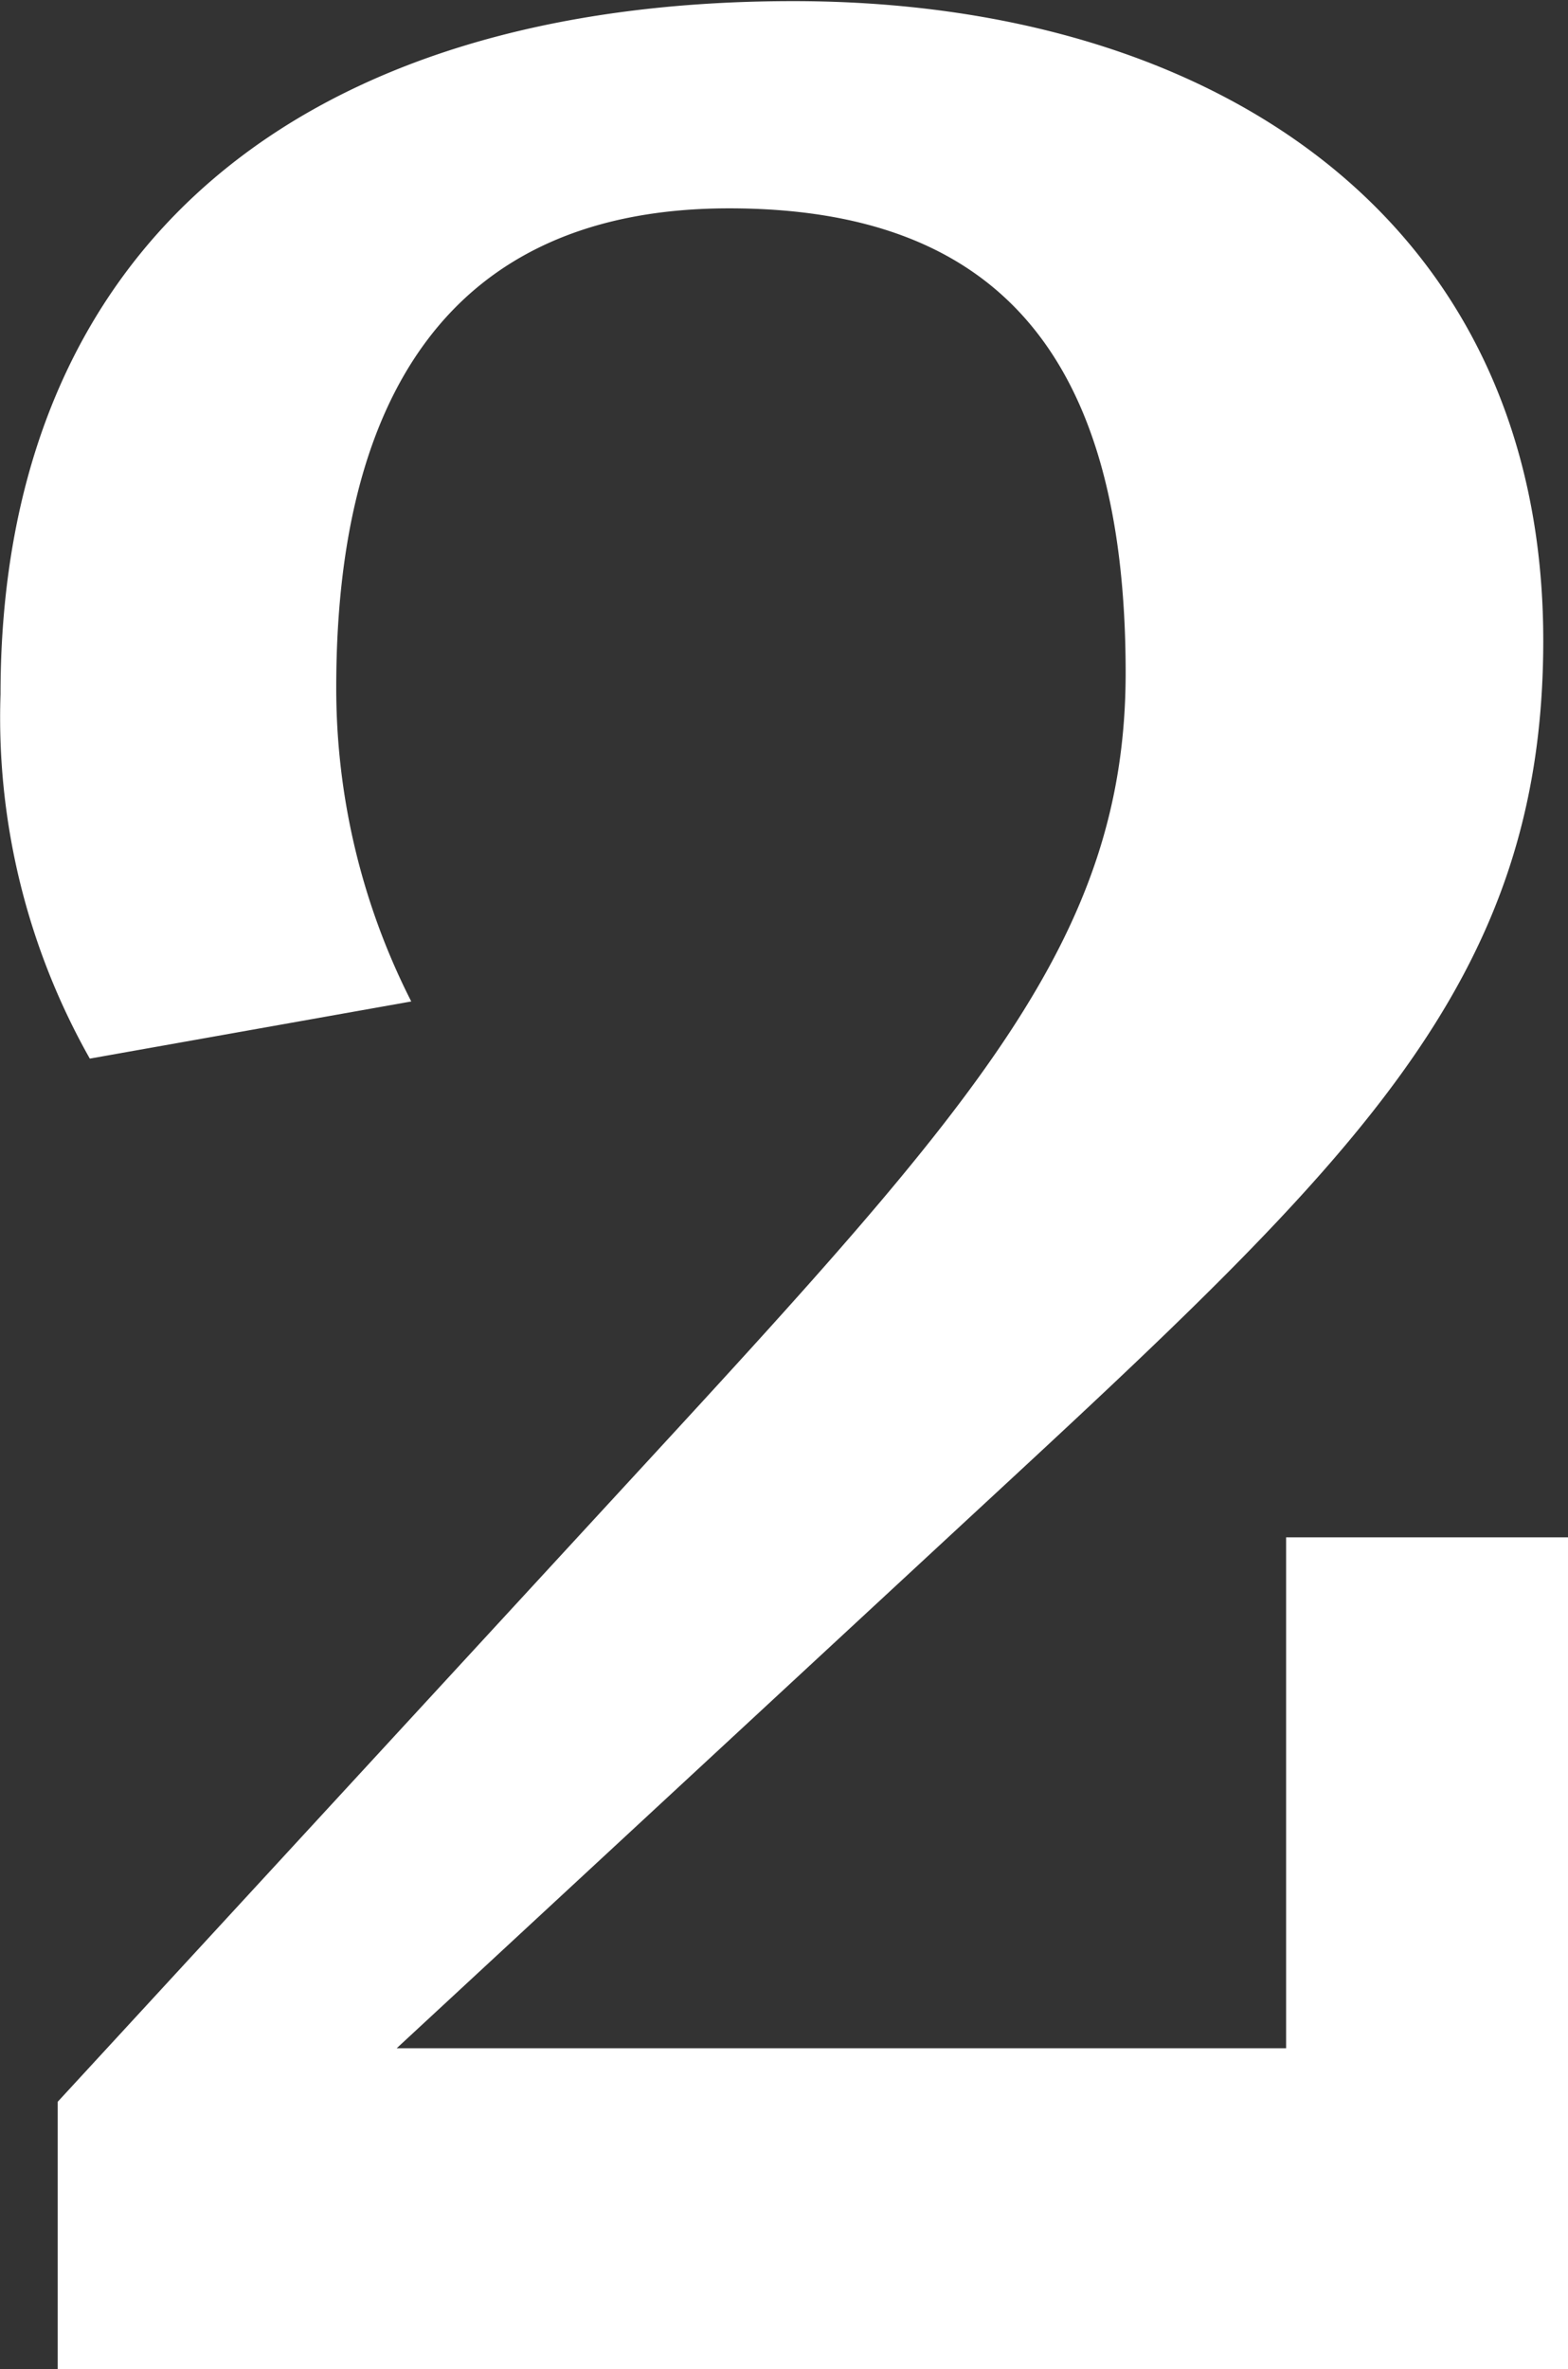
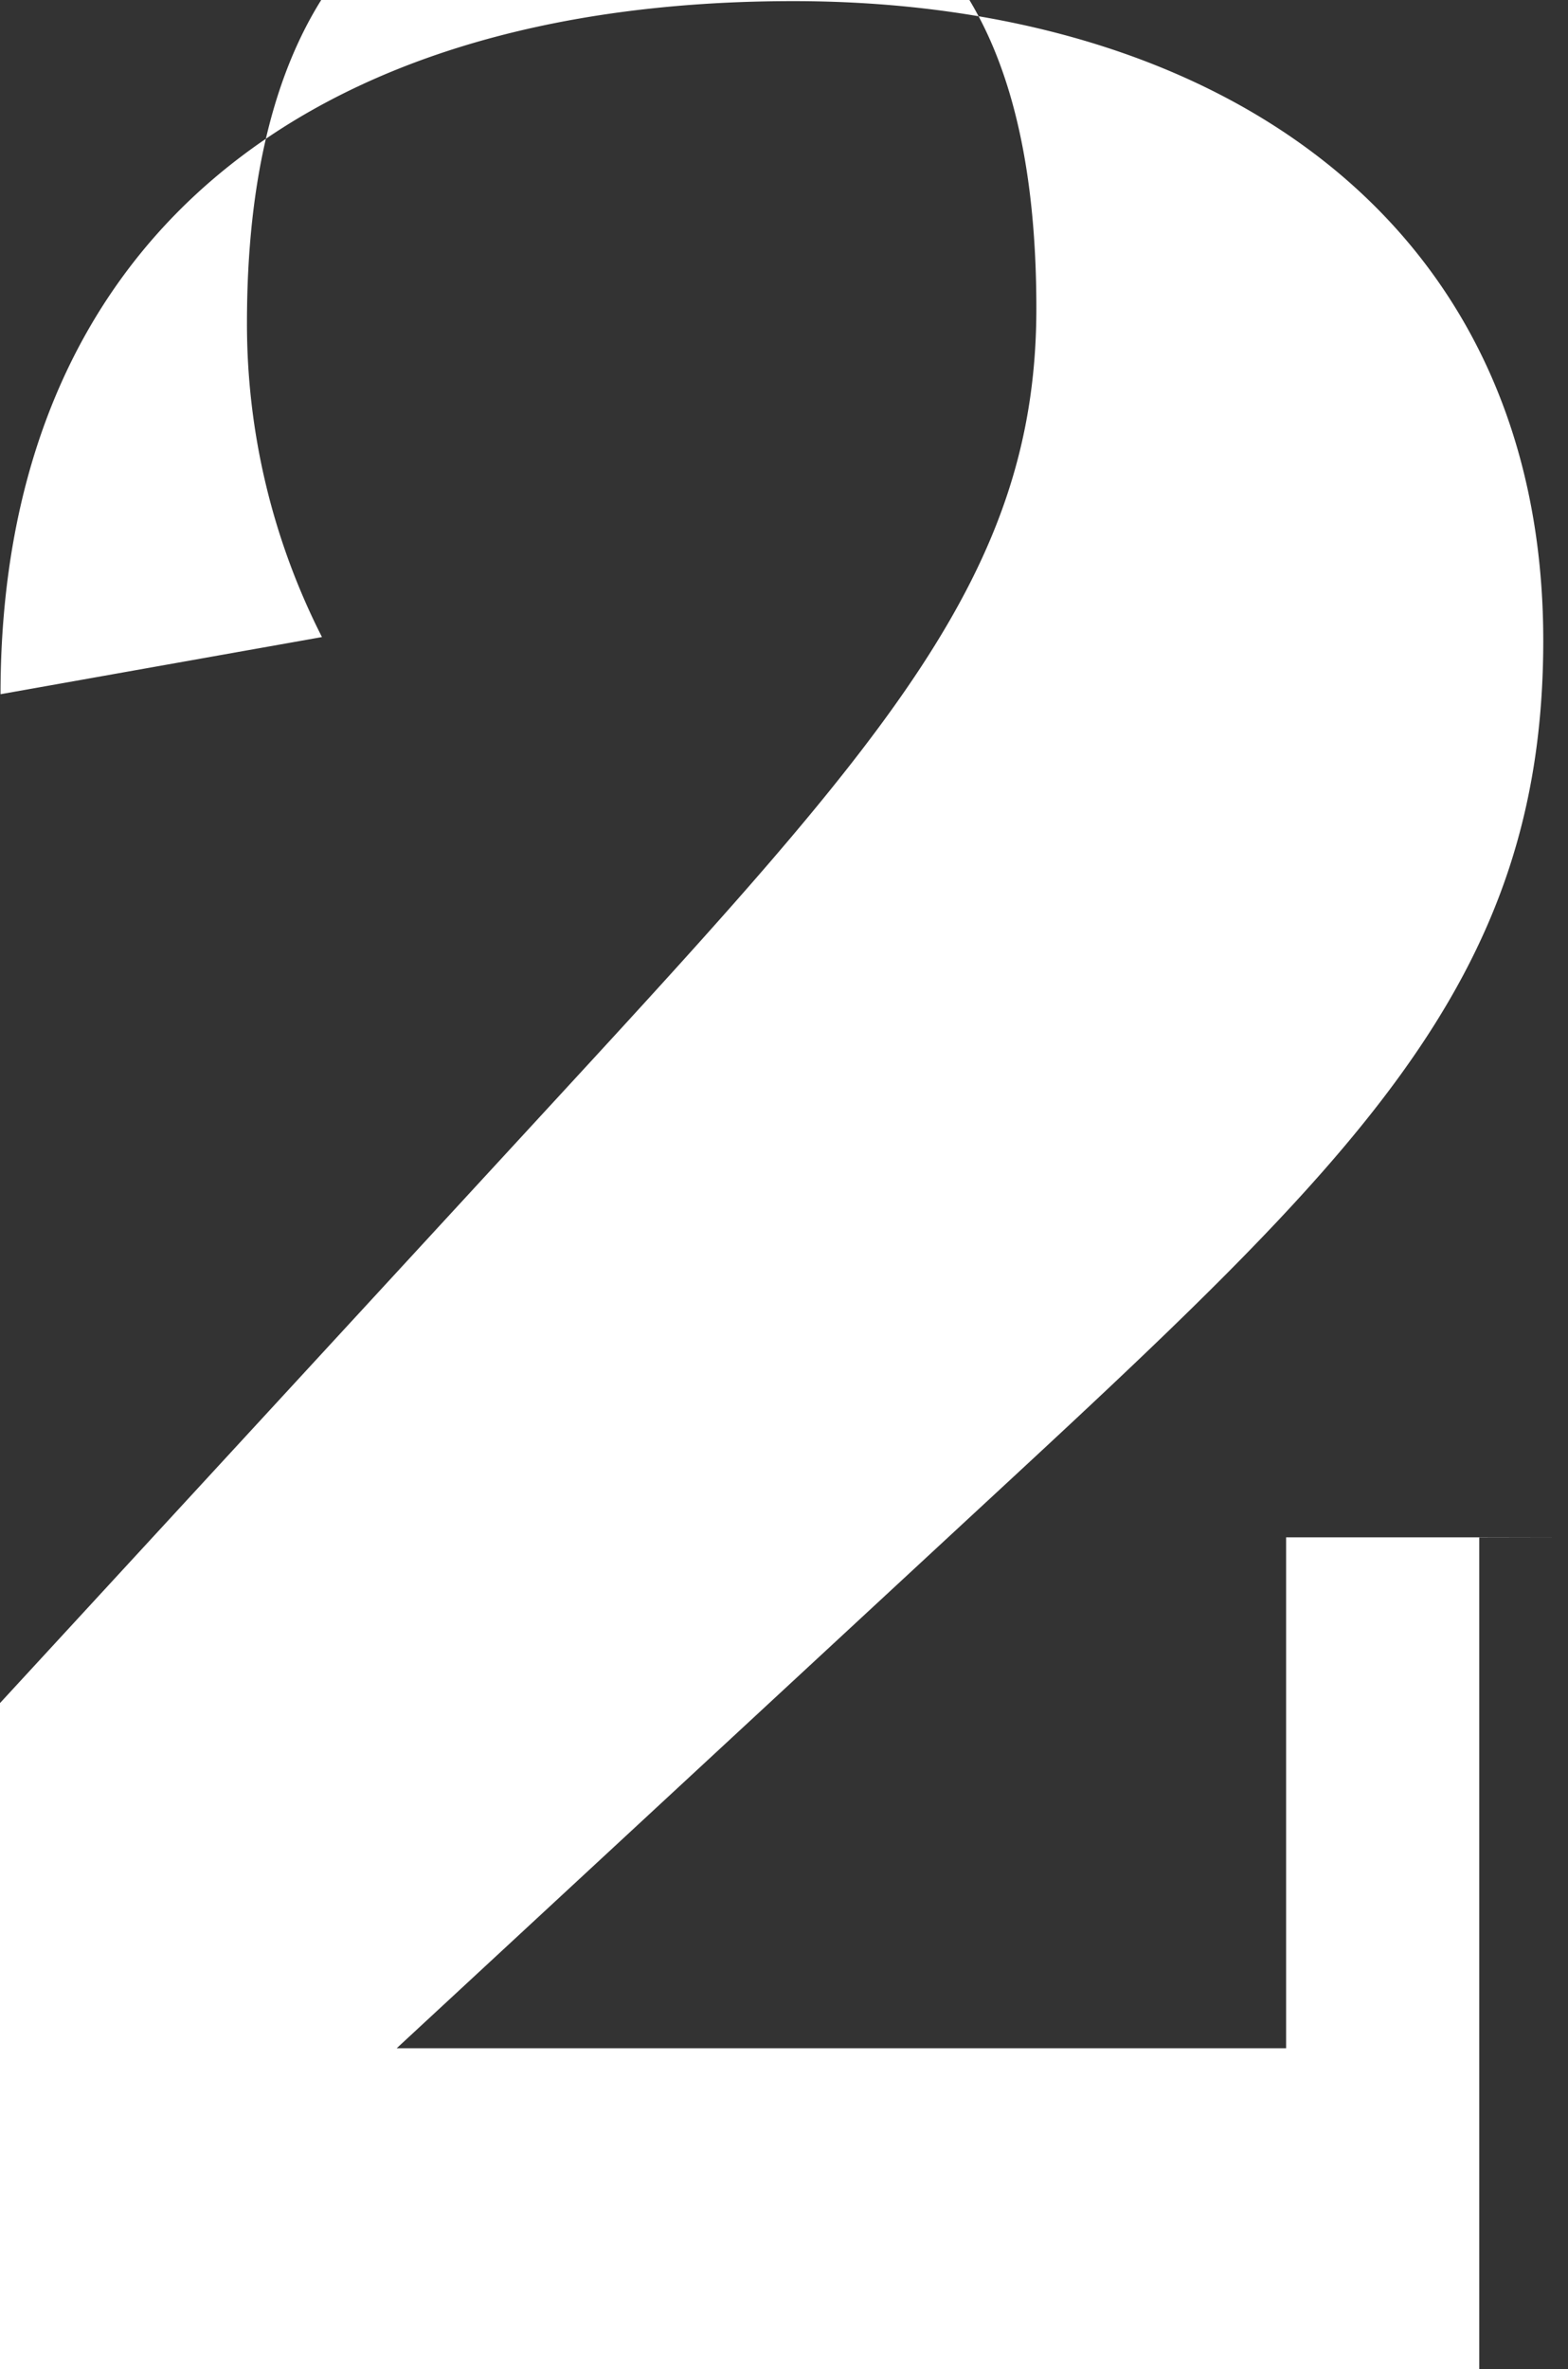
<svg xmlns="http://www.w3.org/2000/svg" width="18" height="27.188" viewBox="0 0 18 27.188">
  <rect x="0" y="0" width="18" height="27.188" fill="#333333" stroke="none" />
  <defs>
    <style>
      .cls-1 {
        fill: #fff;
        fill-rule: evenodd;
      }
    </style>
  </defs>
-   <path id="txt2.svg" class="cls-1" d="M795.722,878.049h-3.239v5.863h-10.21l6.684-6.191c4.3-3.977,6.478-6.027,6.478-9.963,0-4.8-3.731-7.339-8.61-7.339-5.618,0-9.1,2.788-9.1,7.954a7.954,7.954,0,0,0,1.025,4.182l3.69-.656a7.925,7.925,0,0,1-.861-3.608c0-3.28,1.271-5.494,4.51-5.494,3.035,0,4.552,1.64,4.552,5.33,0,3.034-1.722,4.961-5.536,9.1l-6.724,7.3V887.6h17.344v-9.553Z" transform="translate(-777.719 -860.406)" />
+   <path id="txt2.svg" class="cls-1" d="M795.722,878.049h-3.239v5.863h-10.21l6.684-6.191c4.3-3.977,6.478-6.027,6.478-9.963,0-4.8-3.731-7.339-8.61-7.339-5.618,0-9.1,2.788-9.1,7.954l3.69-.656a7.925,7.925,0,0,1-.861-3.608c0-3.28,1.271-5.494,4.51-5.494,3.035,0,4.552,1.64,4.552,5.33,0,3.034-1.722,4.961-5.536,9.1l-6.724,7.3V887.6h17.344v-9.553Z" transform="translate(-777.719 -860.406)" />
</svg>